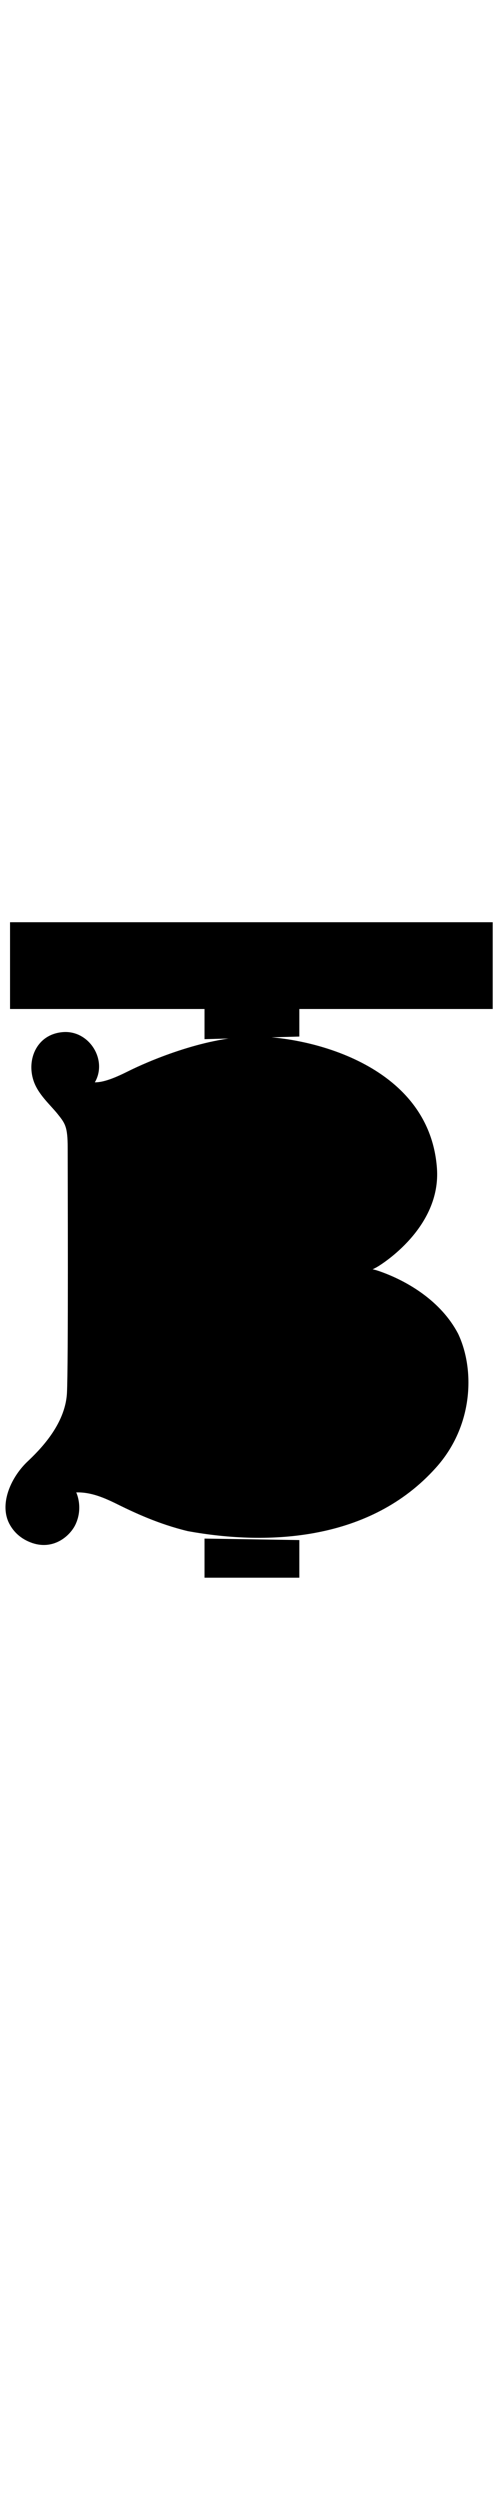
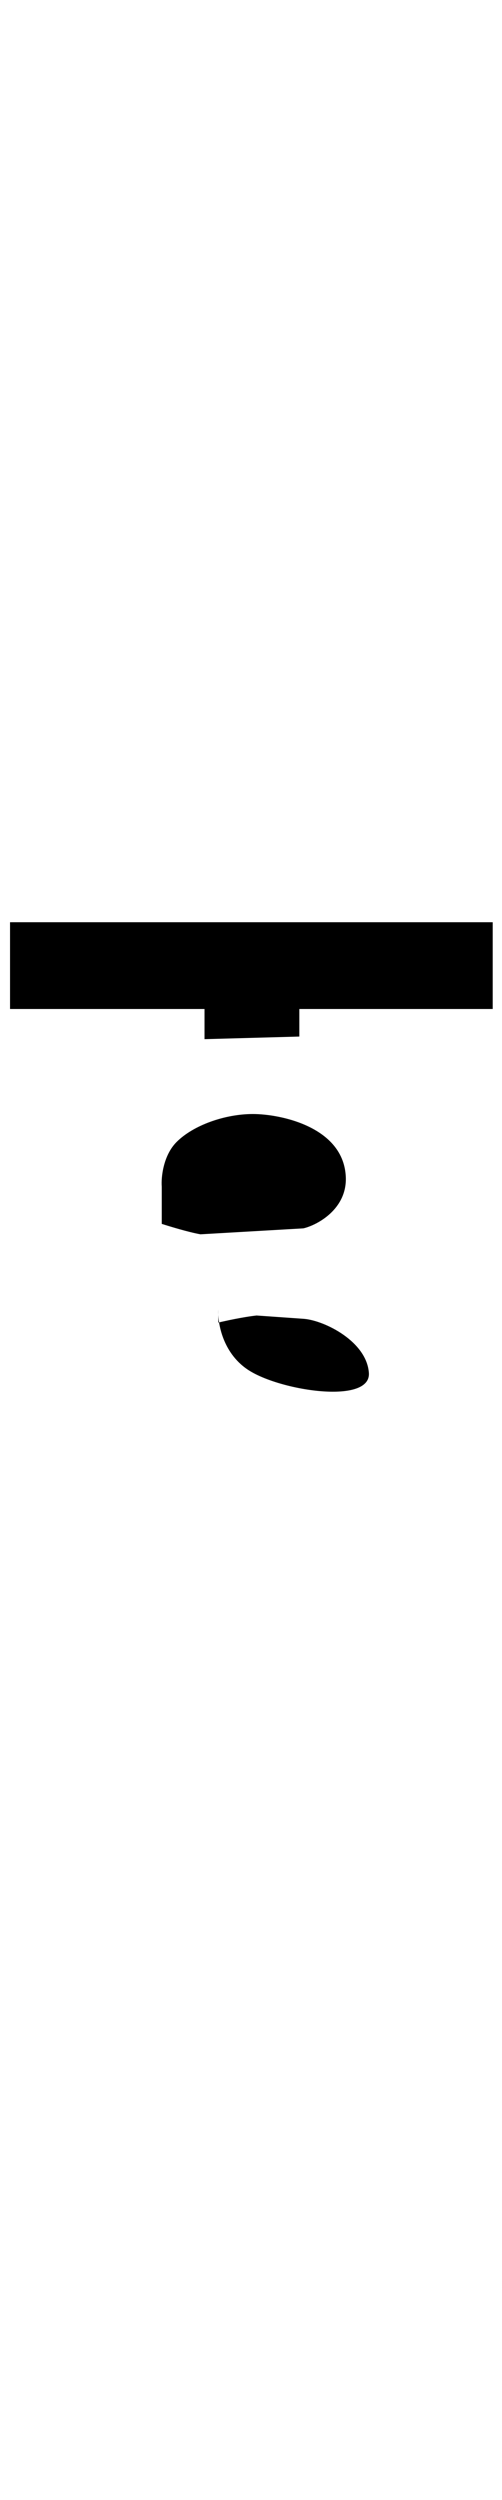
<svg xmlns="http://www.w3.org/2000/svg" viewBox="0 0 135 179" width="36px">
-   <path d="M100.2,94.7c0,0,0.7-0.3,1.5-0.8s17-10.4,15.8-26.4c-2.1-28.1-35.3-35.6-50-35.3c-13.1,0.3-28,6.8-33,9.3c-3.4,1.7-6.5,3-9,3c3.5-6-1.5-14-8.5-13.5s-9.9,7.2-8,13c1.2,3.7,4.5,6.5,6.5,9s2.7,3.4,2.7,9s0.2,58.8-0.2,66c-0.5,8.5-7.4,15.3-10.8,18.5c-4.4,4.3-7.4,11.3-4.7,16.5c1.1,2.1,3,4.1,6.2,5.2c6,2,10.4-2.2,11.7-5.2c2-4.5,0.1-8.4,0.1-8.4c4-0.1,7.5,1.4,11.5,3.4c4.1,2,10.6,5.1,18.5,7c22,4,49.2,2.5,66.7-17c10.2-11.3,10.5-26.5,6-36c-4.6-8.8-13.7-14.2-21.2-16.8C101.4,95,100.8,94.8,100.2,94.7c0,0,1.1-0.6,1.5-0.8" />
-   <path d="M81.8,108c5.6,0.5,16.8,6.1,17.4,14.5c1,13.5-10.2,18.5-15.2,21s-23,5-32-0.5c-7.2-4.4-8.7-12.7-8.5-16.5V109c2.1-0.5,6.7-1.5,10.3-1.9" />
+   <path d="M81.8,108c5.6,0.5,16.8,6.1,17.4,14.5s-23,5-32-0.5c-7.2-4.4-8.7-12.7-8.5-16.5V109c2.1-0.5,6.7-1.5,10.3-1.9" />
  <path d="M81.6,83.7C85.4,82.8,93.3,78.5,93,70c-0.5-13.5-17.5-17-25-17s-16,3-20.5,7.5c-3.6,3.6-4.2,9.5-4,12v10c2.2,0.7,7.1,2.2,10.4,2.8" />
  <path d="M55,32.9v-8.1H2.7V1.5h129.8v23.3h-52v7.4" />
-   <path d="M80.5,167.4v10.1H55V167" />
  <path d="M80.5,56.3v87.2" />
  <path d="M55,56.7v86.7" />
</svg>